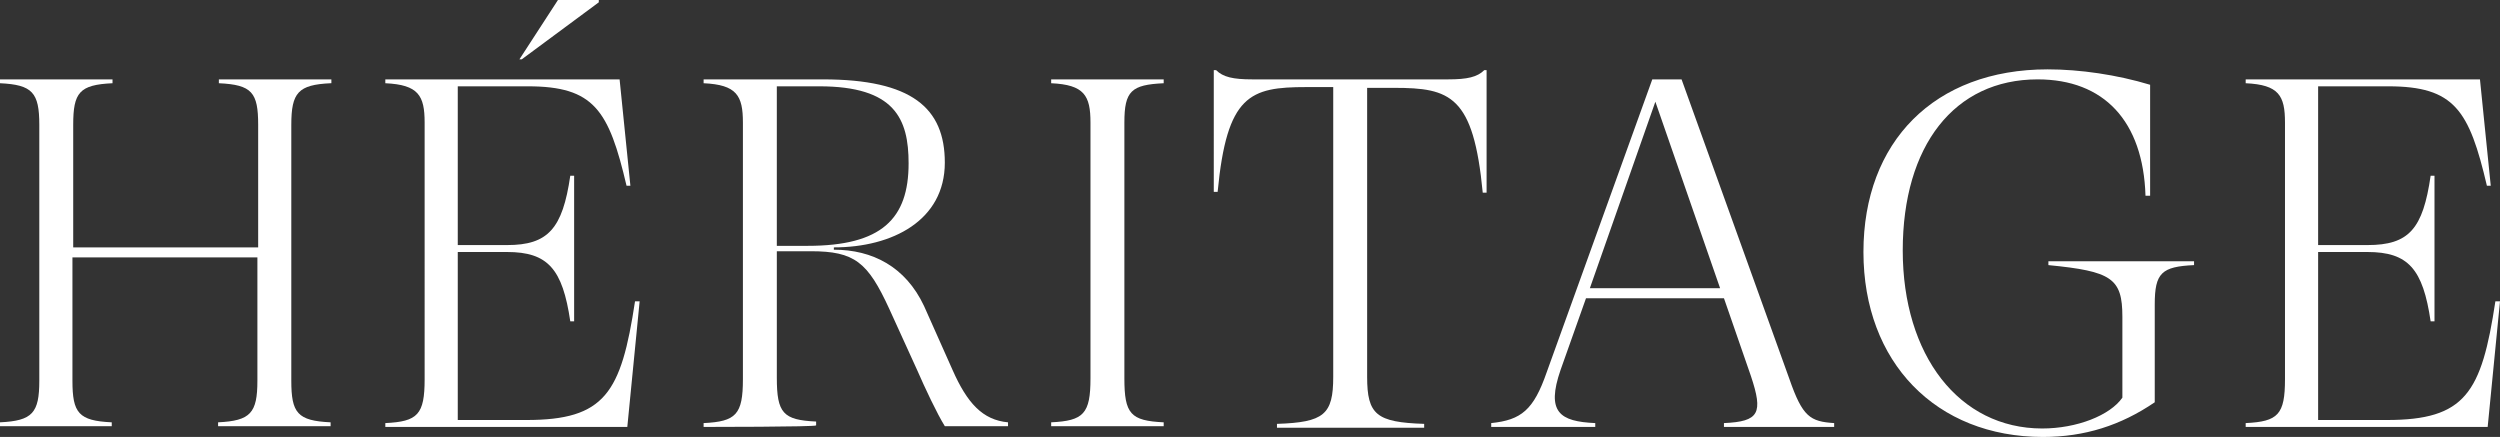
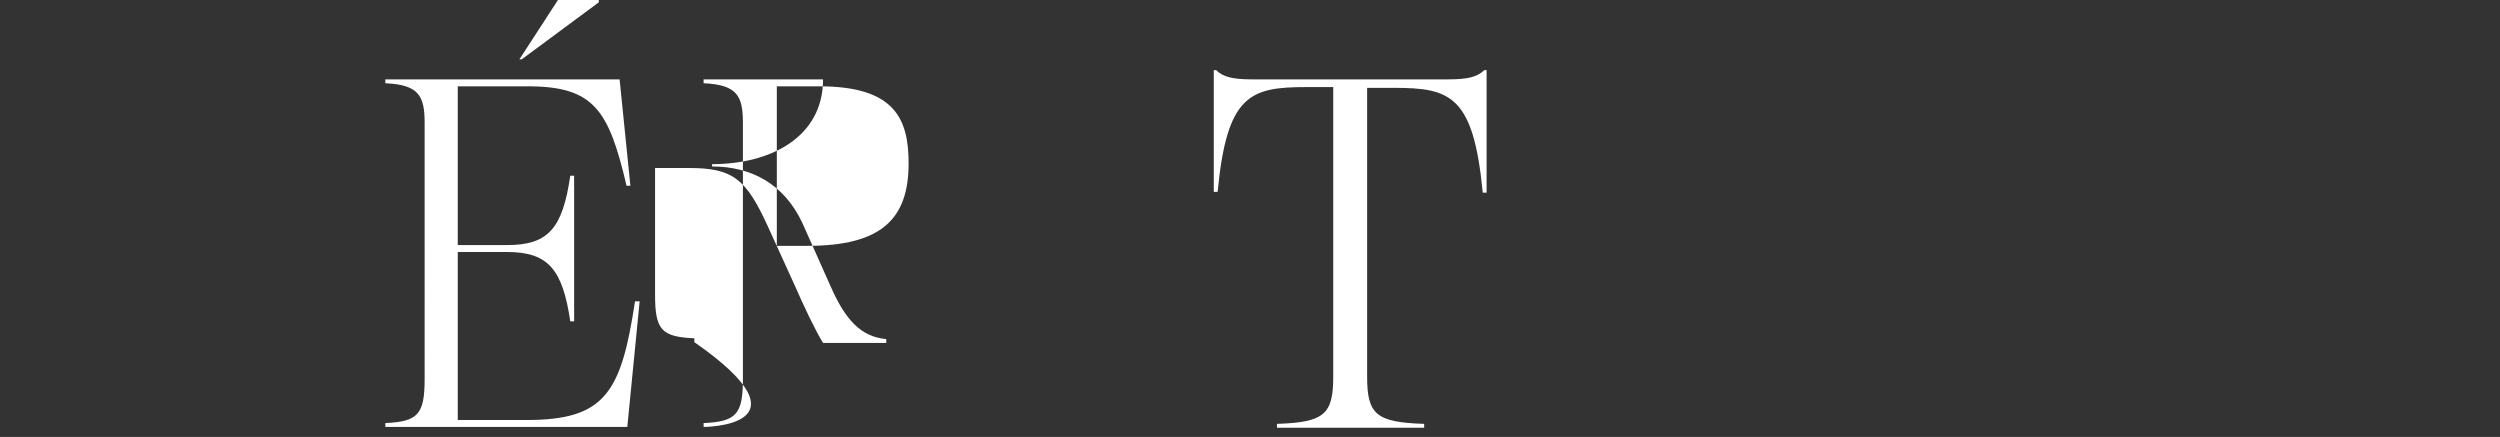
<svg xmlns="http://www.w3.org/2000/svg" version="1.1" id="Layer_2_00000054974712674547137480000017172207975352528048_" x="0px" y="0px" viewBox="0 0 324.4 56.7" style="enable-background:new 0 0 324.4 56.7;" xml:space="preserve">
  <rect x="0" y="0" width="324.4" height="56.7" fill="#333333" stroke="none" />
  <style type="text/css">
	.st0{fill:#FFFFFF;}
</style>
  <g id="Layer_1-2">
-     <path class="st0" d="M42.9,10.8c-4.2,0.2-5.1,1.2-5.1,5.4v33.2c0,4.2,0.8,5.2,5.1,5.4v0.5H28.3v-0.5c4.2-0.2,5.1-1.2,5.1-5.4v-16   h-24v16c0,4.2,0.8,5.2,5.1,5.4v0.5H0v-0.5c4.2-0.2,5.1-1.2,5.1-5.4V16.2C5.1,12,4.2,11,0,10.8v-0.5h14.6v0.5   C10.3,11,9.5,12,9.5,16.2v15.9h24V16.2c0-4.2-0.8-5.2-5.1-5.4v-0.5h14.6V10.8L42.9,10.8z" />
    <path class="st0" d="M83,39.1l-1.6,16.3H50v-0.5c4.2-0.2,5.1-1.1,5.1-5.7V15.9c0-3.5-0.8-4.9-5.1-5.1v-0.5h30.4l1.4,13.8h-0.5   c-2.3-9.8-4.2-12.9-12.8-12.9h-9.1v20.6h6.4c5.3,0,7.2-2.1,8.2-9h0.5v18.9h-0.5c-1-6.8-2.9-9-8.2-9h-6.4v21.8h8.9   c10.2,0,12.3-3.5,14.1-15.4L83,39.1L83,39.1z M67.7,7.7h-0.3L72.4,0h5.3v0.3L67.7,7.7z" />
-     <path class="st0" d="M91.3,55.4v-0.5c4.2-0.2,5.1-1.1,5.1-5.7V15.9c0-3.5-0.8-4.9-5.1-5.1v-0.5h15.5c11.5,0,15.8,3.7,15.8,10.8   c0,7.5-6.8,11-14.4,11v0.3c5,0,9.3,2.2,11.7,7.3l3.7,8.3c1.9,4.3,3.9,6.5,7.2,6.8v0.5h-8.2c-1-1.6-2.6-5-3.6-7.3l-3.6-7.9   c-2.8-6.1-4.5-7.5-10.2-7.5h-4.4v16.4c0,4.6,0.8,5.5,5.1,5.7v0.5C105.9,55.4,91.3,55.4,91.3,55.4z M100.8,31.9h4   c9.6,0,13.1-3.5,13.1-10.7c0-5.8-1.8-10-11.6-10h-5.5L100.8,31.9L100.8,31.9z" />
-     <path class="st0" d="M151,10.8c-4.2,0.2-5.1,1-5.1,5.1v33.2c0,4.6,0.8,5.5,5.1,5.7v0.5h-14.6v-0.5c4.2-0.2,5.1-1.1,5.1-5.7V15.9   c0-3.5-0.8-4.9-5.1-5.1v-0.5H151V10.8z" />
+     <path class="st0" d="M91.3,55.4v-0.5c4.2-0.2,5.1-1.1,5.1-5.7V15.9c0-3.5-0.8-4.9-5.1-5.1v-0.5h15.5c0,7.5-6.8,11-14.4,11v0.3c5,0,9.3,2.2,11.7,7.3l3.7,8.3c1.9,4.3,3.9,6.5,7.2,6.8v0.5h-8.2c-1-1.6-2.6-5-3.6-7.3l-3.6-7.9   c-2.8-6.1-4.5-7.5-10.2-7.5h-4.4v16.4c0,4.6,0.8,5.5,5.1,5.7v0.5C105.9,55.4,91.3,55.4,91.3,55.4z M100.8,31.9h4   c9.6,0,13.1-3.5,13.1-10.7c0-5.8-1.8-10-11.6-10h-5.5L100.8,31.9L100.8,31.9z" />
    <path class="st0" d="M192.9,9.1v15.9h-0.5c-1.2-12.6-4.2-13.6-11.5-13.6h-3.5v37.5c0,4.9,1.2,5.9,7.4,6.1v0.5h-19.1v-0.5   c6.1-0.2,7.3-1.2,7.3-6.1V11.3h-3.5c-7.3,0-10.3,1-11.5,13.6h-0.5V9.1h0.3c0.9,0.9,2.2,1.2,4.7,1.2h25.4c2.5,0,3.8-0.3,4.7-1.2   H192.9L192.9,9.1z" />
-     <path class="st0" d="M232.2,49.2c1.7,4.9,2.7,5.5,5.8,5.7v0.5h-14.3v-0.5c4.6-0.2,5.1-1.3,3.5-6.1l-3.5-10.1h-17.9l-3.3,9.3   c-1.9,5.5-0.1,6.7,4.5,6.9v0.5h-13.5v-0.5c3.9-0.4,5.5-1.7,7.2-6.6l13.7-38h3.8L232.2,49.2L232.2,49.2z M206.3,37.4h16.9l-8.4-24.2   L206.3,37.4z" />
-     <path class="st0" d="M284.7,33.9v0.5c-4.2,0.2-5.1,1-5.1,5.1v12.7c-4.4,3-9.1,4.5-14.5,4.5c-13.9,0-23.3-9.7-23.3-24S251,9,265.7,9   c4.2,0,9,0.7,13.3,2v14.4h-0.6c-0.3-9.7-5.4-15.1-14-15.1c-10.8,0-17.5,8.6-17.5,22.2s7.3,23.1,18.1,23.1c4.5,0,8.8-1.7,10.4-4   V41.1c0-5-1.4-5.9-9.6-6.7v-0.5L284.7,33.9L284.7,33.9z" />
-     <path class="st0" d="M324.4,39.1l-1.6,16.3h-31.4v-0.5c4.2-0.2,5.1-1.1,5.1-5.7V15.9c0-3.5-0.8-4.9-5.1-5.1v-0.5h30.4l1.4,13.8   h-0.5c-2.3-9.8-4.2-12.9-12.8-12.9h-9.1v20.6h6.4c5.4,0,7.2-2.1,8.2-9h0.5v18.9h-0.5c-1-6.8-2.9-9-8.2-9h-6.4v21.8h8.9   c10.2,0,12.3-3.5,14.1-15.4L324.4,39.1L324.4,39.1z" />
  </g>
</svg>